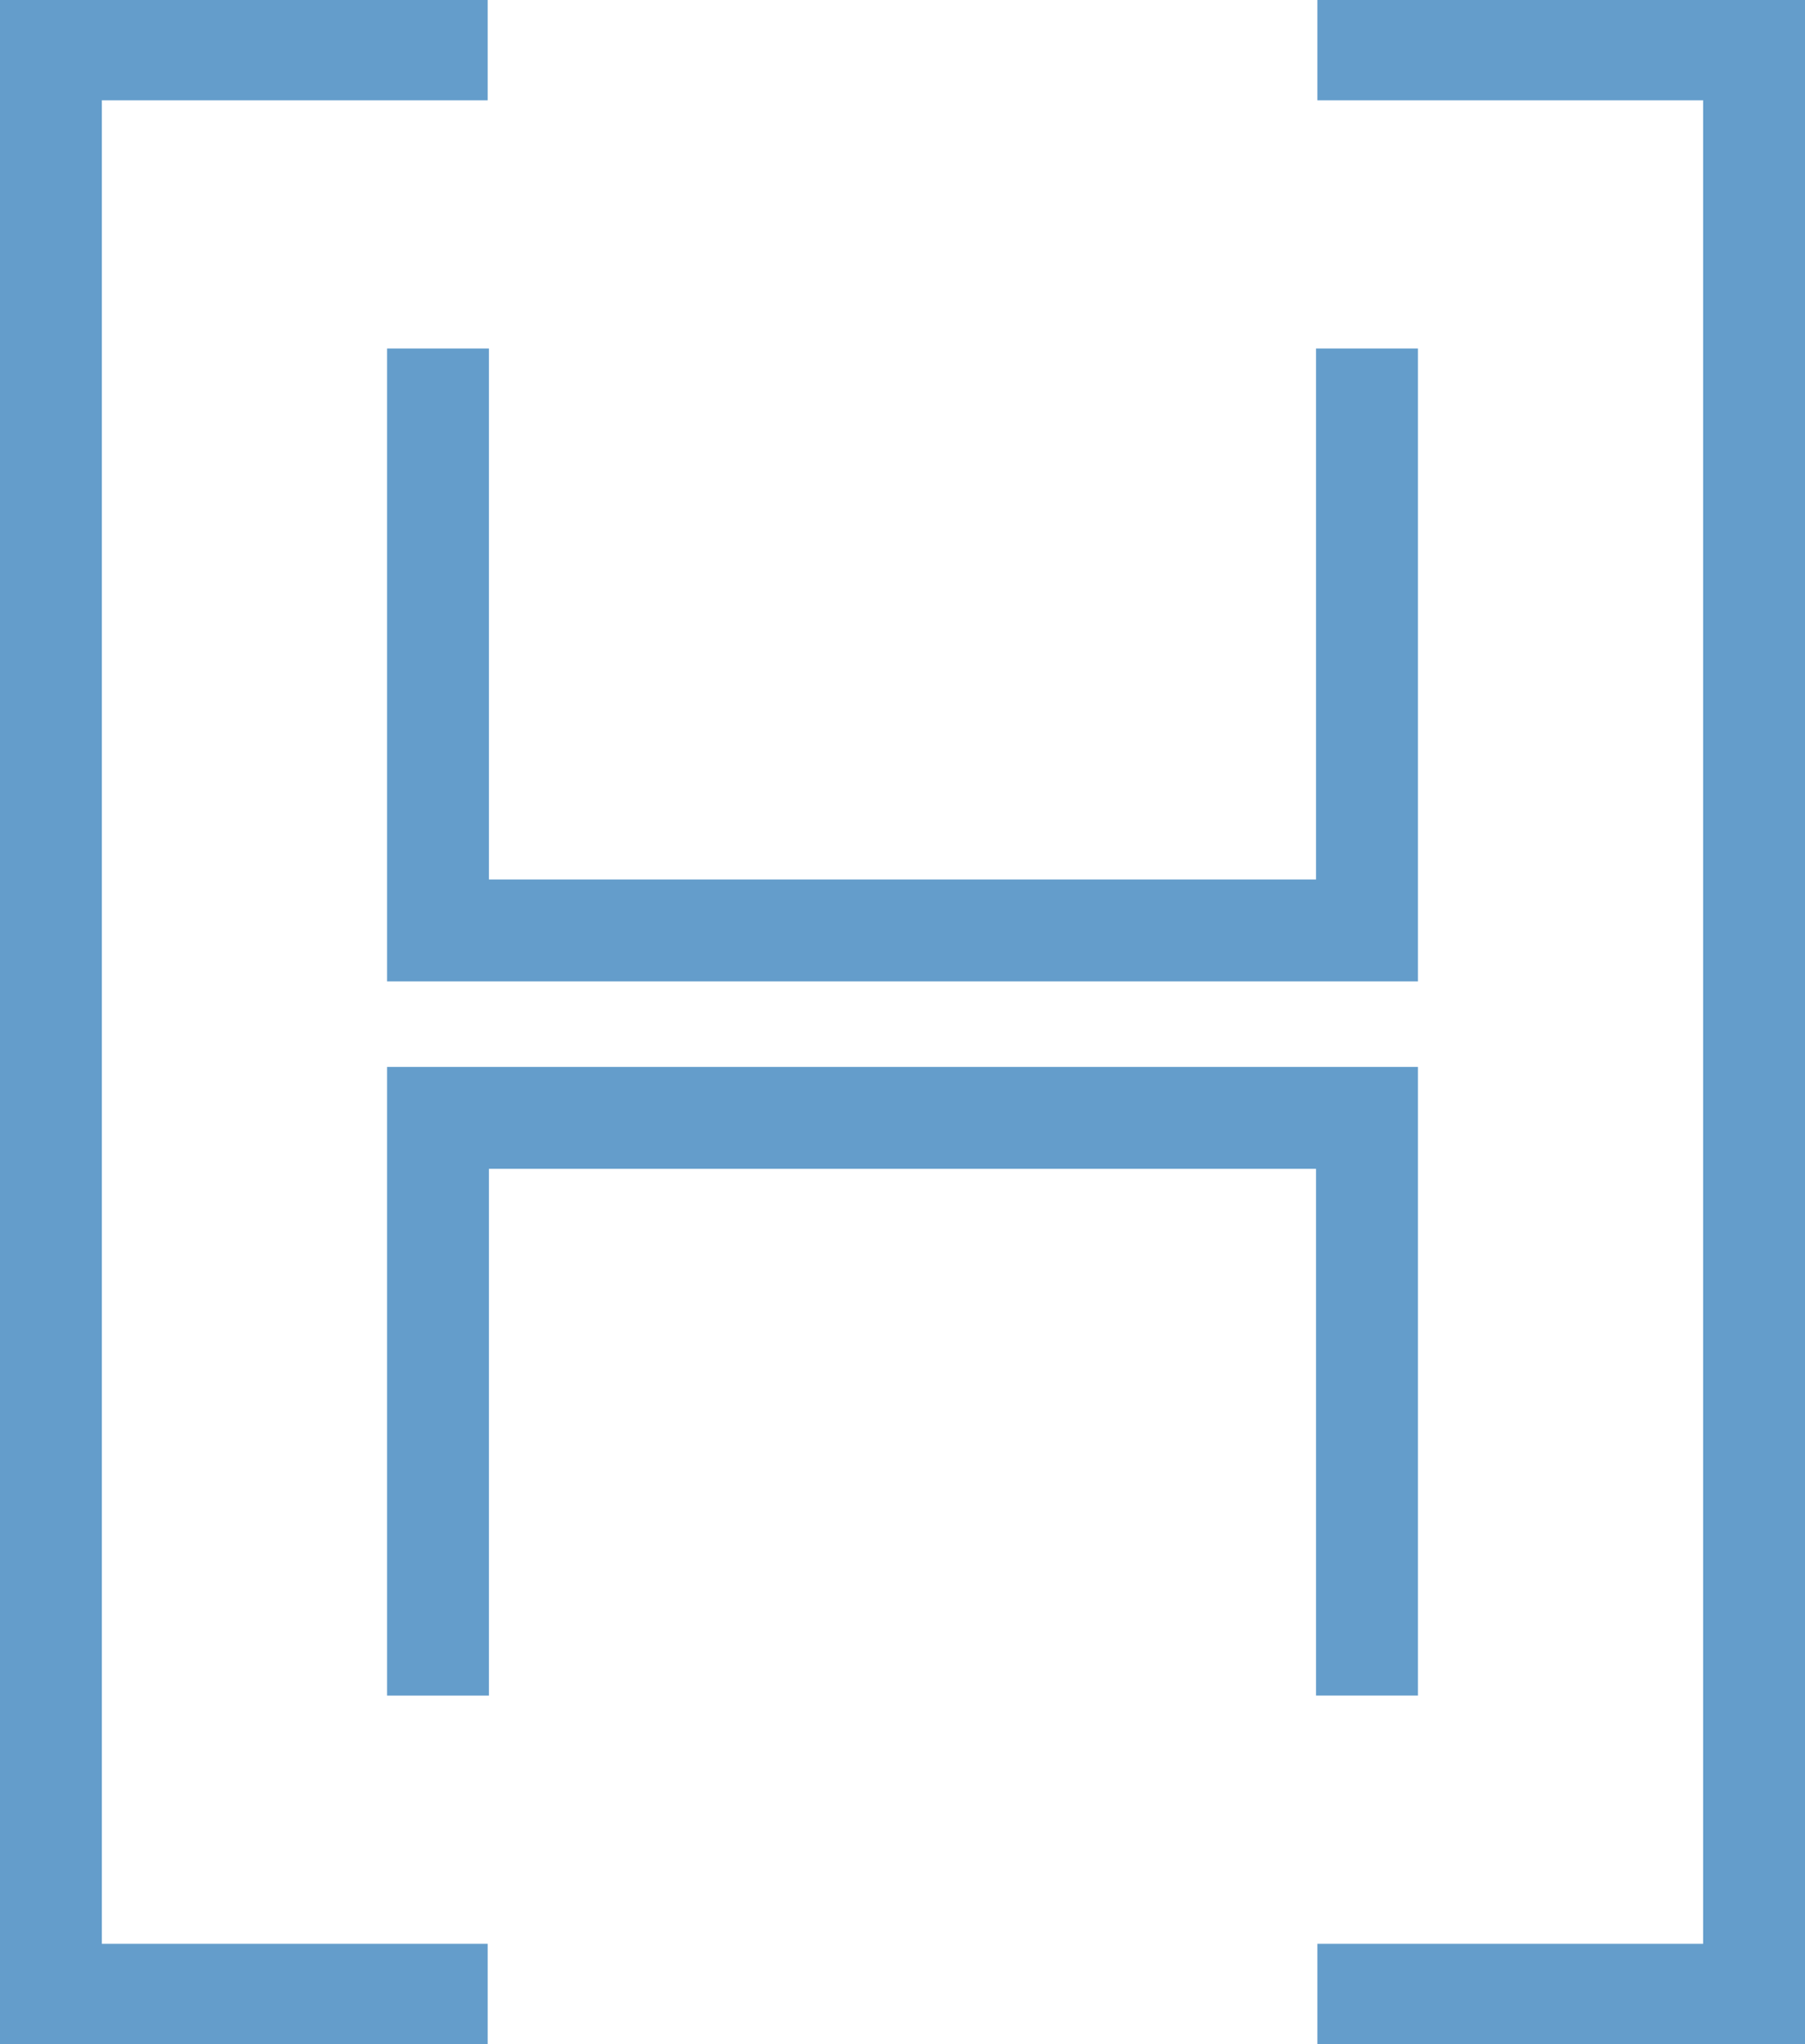
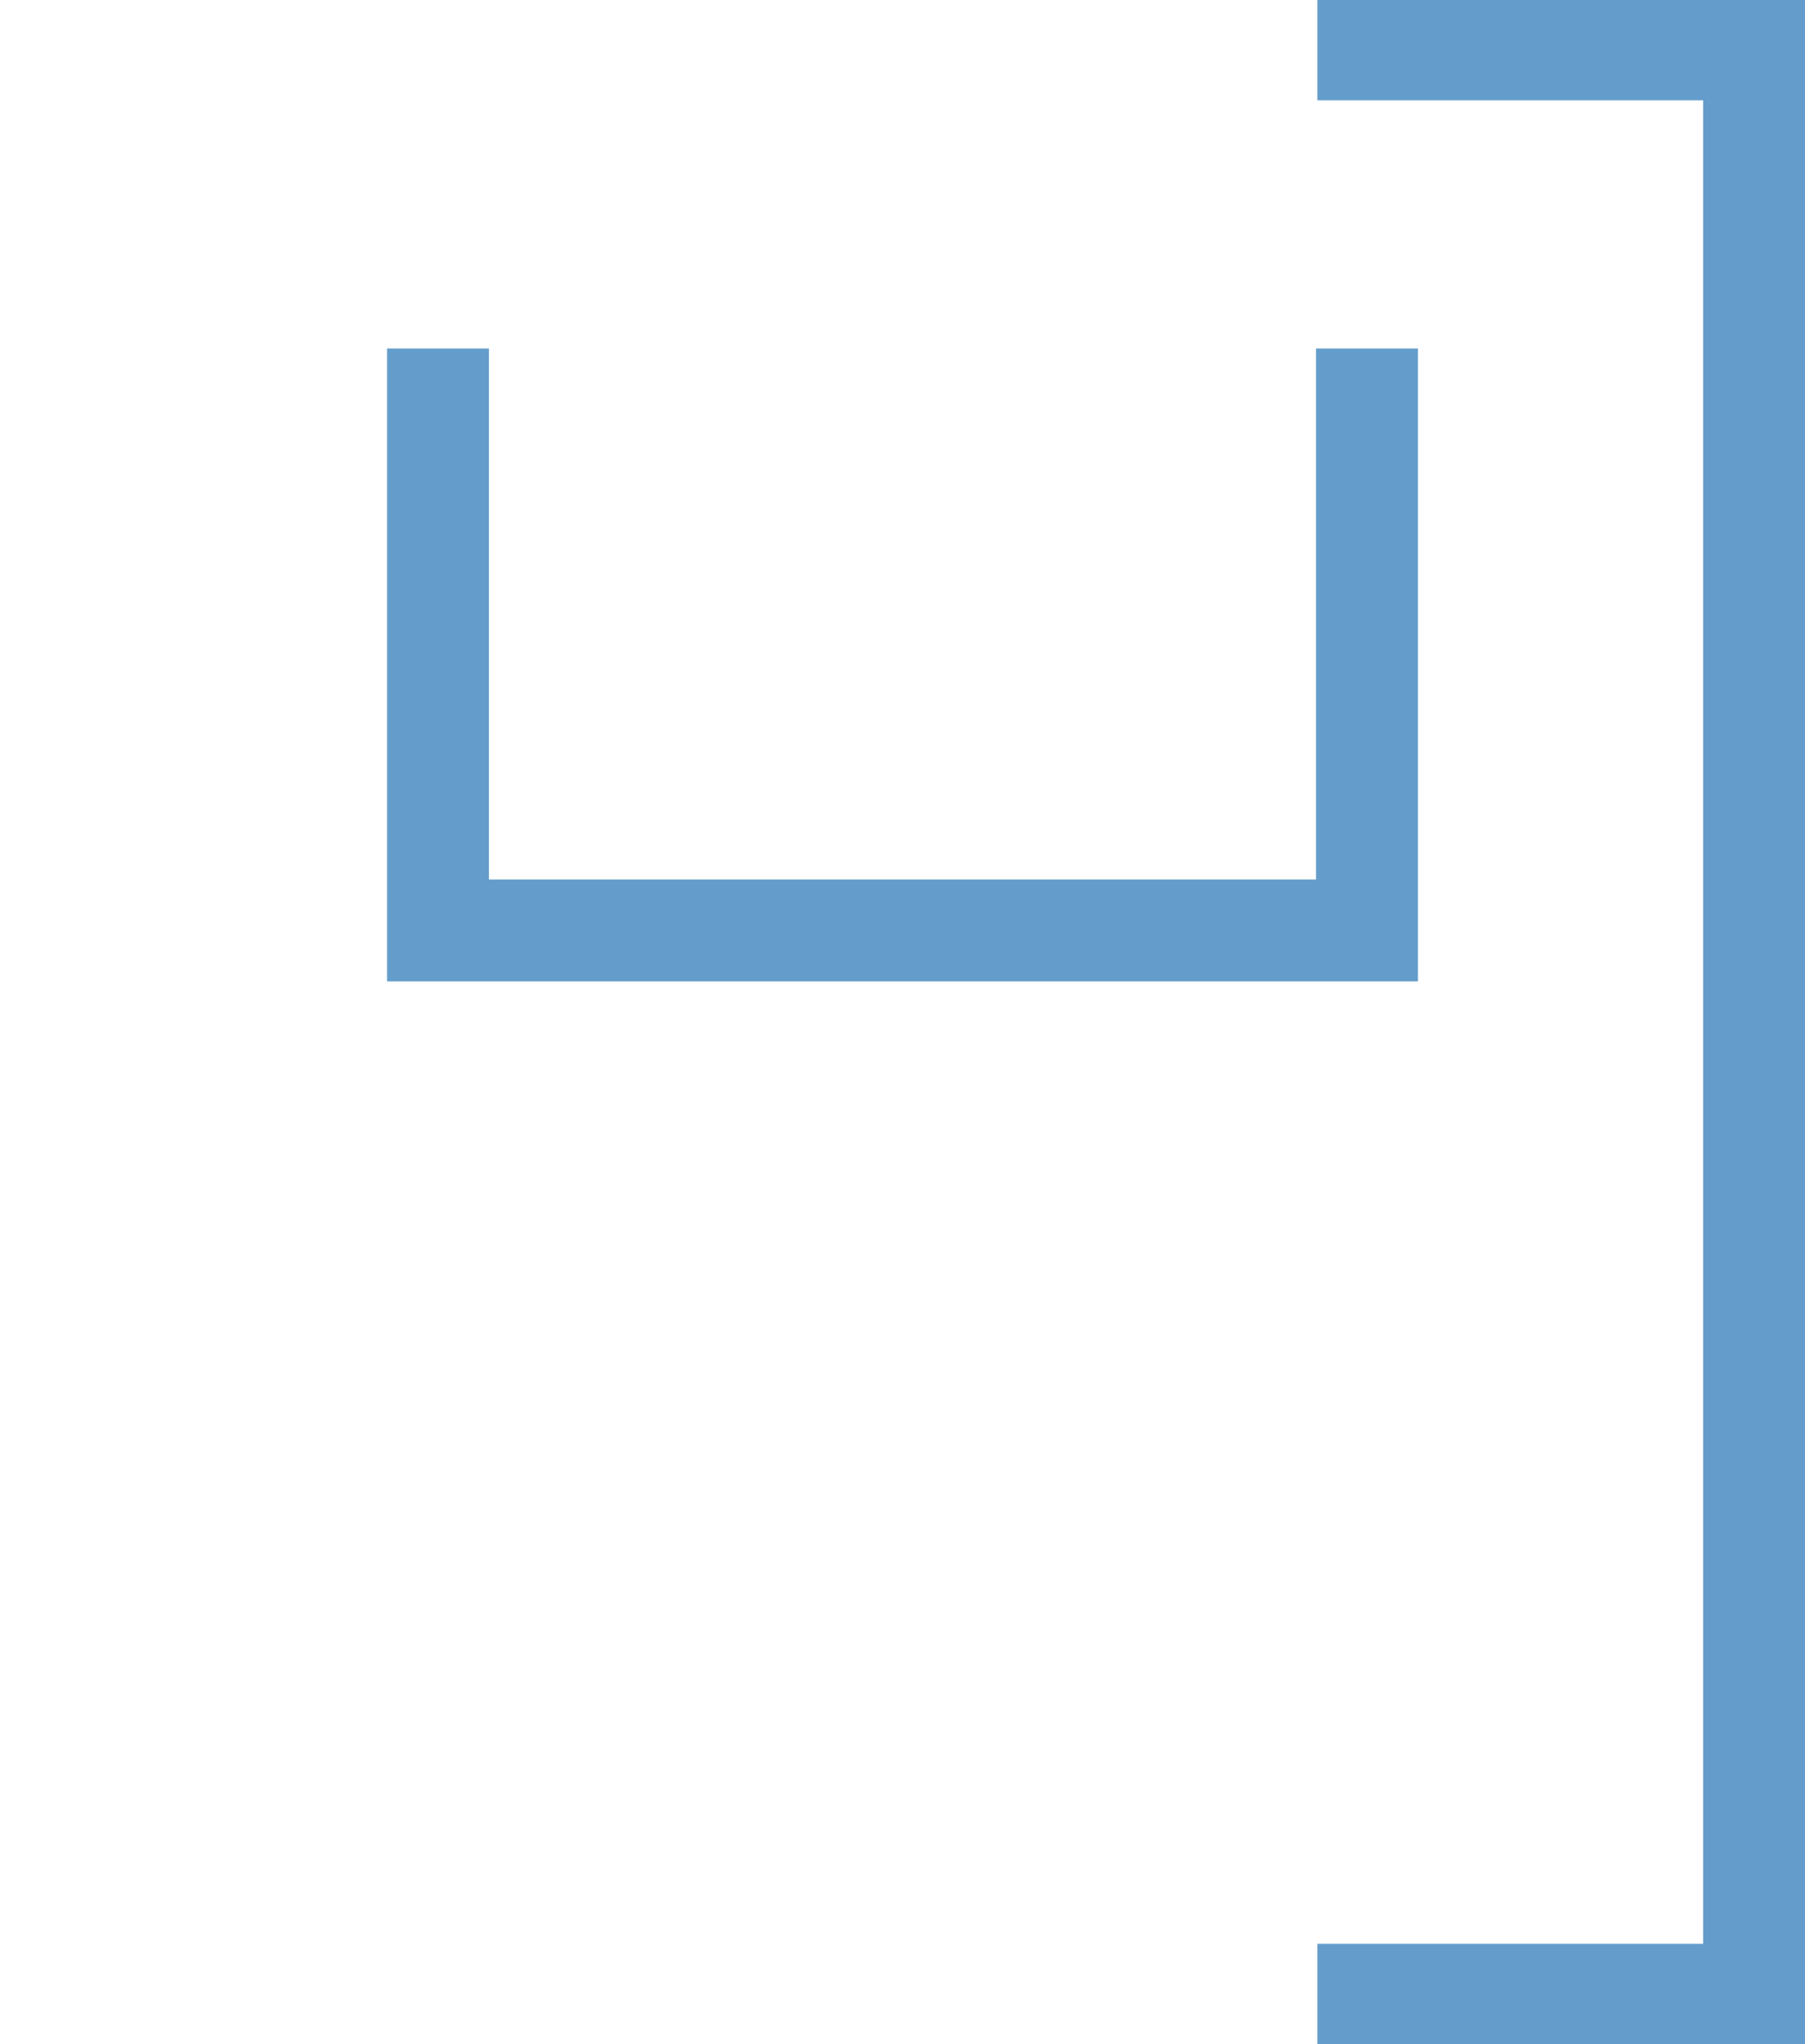
<svg xmlns="http://www.w3.org/2000/svg" x="0px" y="0px" width="45.072px" height="51.023px" viewBox="0 0 45.072 51.023" xml:space="preserve">
  <polygon fill="#649dcb" points="45.072,51.023 32.895,51.023 32.895,48.521 42.528,48.521 42.528,2.503 32.895,2.503 32.895,0  45.072,0 " />
-   <polygon fill="#649dcb" points="12.178,51.023 0,51.023 0,0 12.178,0 12.178,2.503 2.543,2.503 2.543,48.521 12.178,48.521 " />
-   <polygon fill="#649dcb" points="12.209,42.325 9.666,42.325 9.666,26.632 35.406,26.632 35.406,42.324 32.862,42.324 32.862,29.176  12.209,29.176 " />
  <polygon fill="#649dcb" points="35.406,24.497 9.666,24.497 9.666,8.699 12.209,8.699 12.209,21.953 32.862,21.953 32.862,8.699  35.406,8.699 " />
</svg>